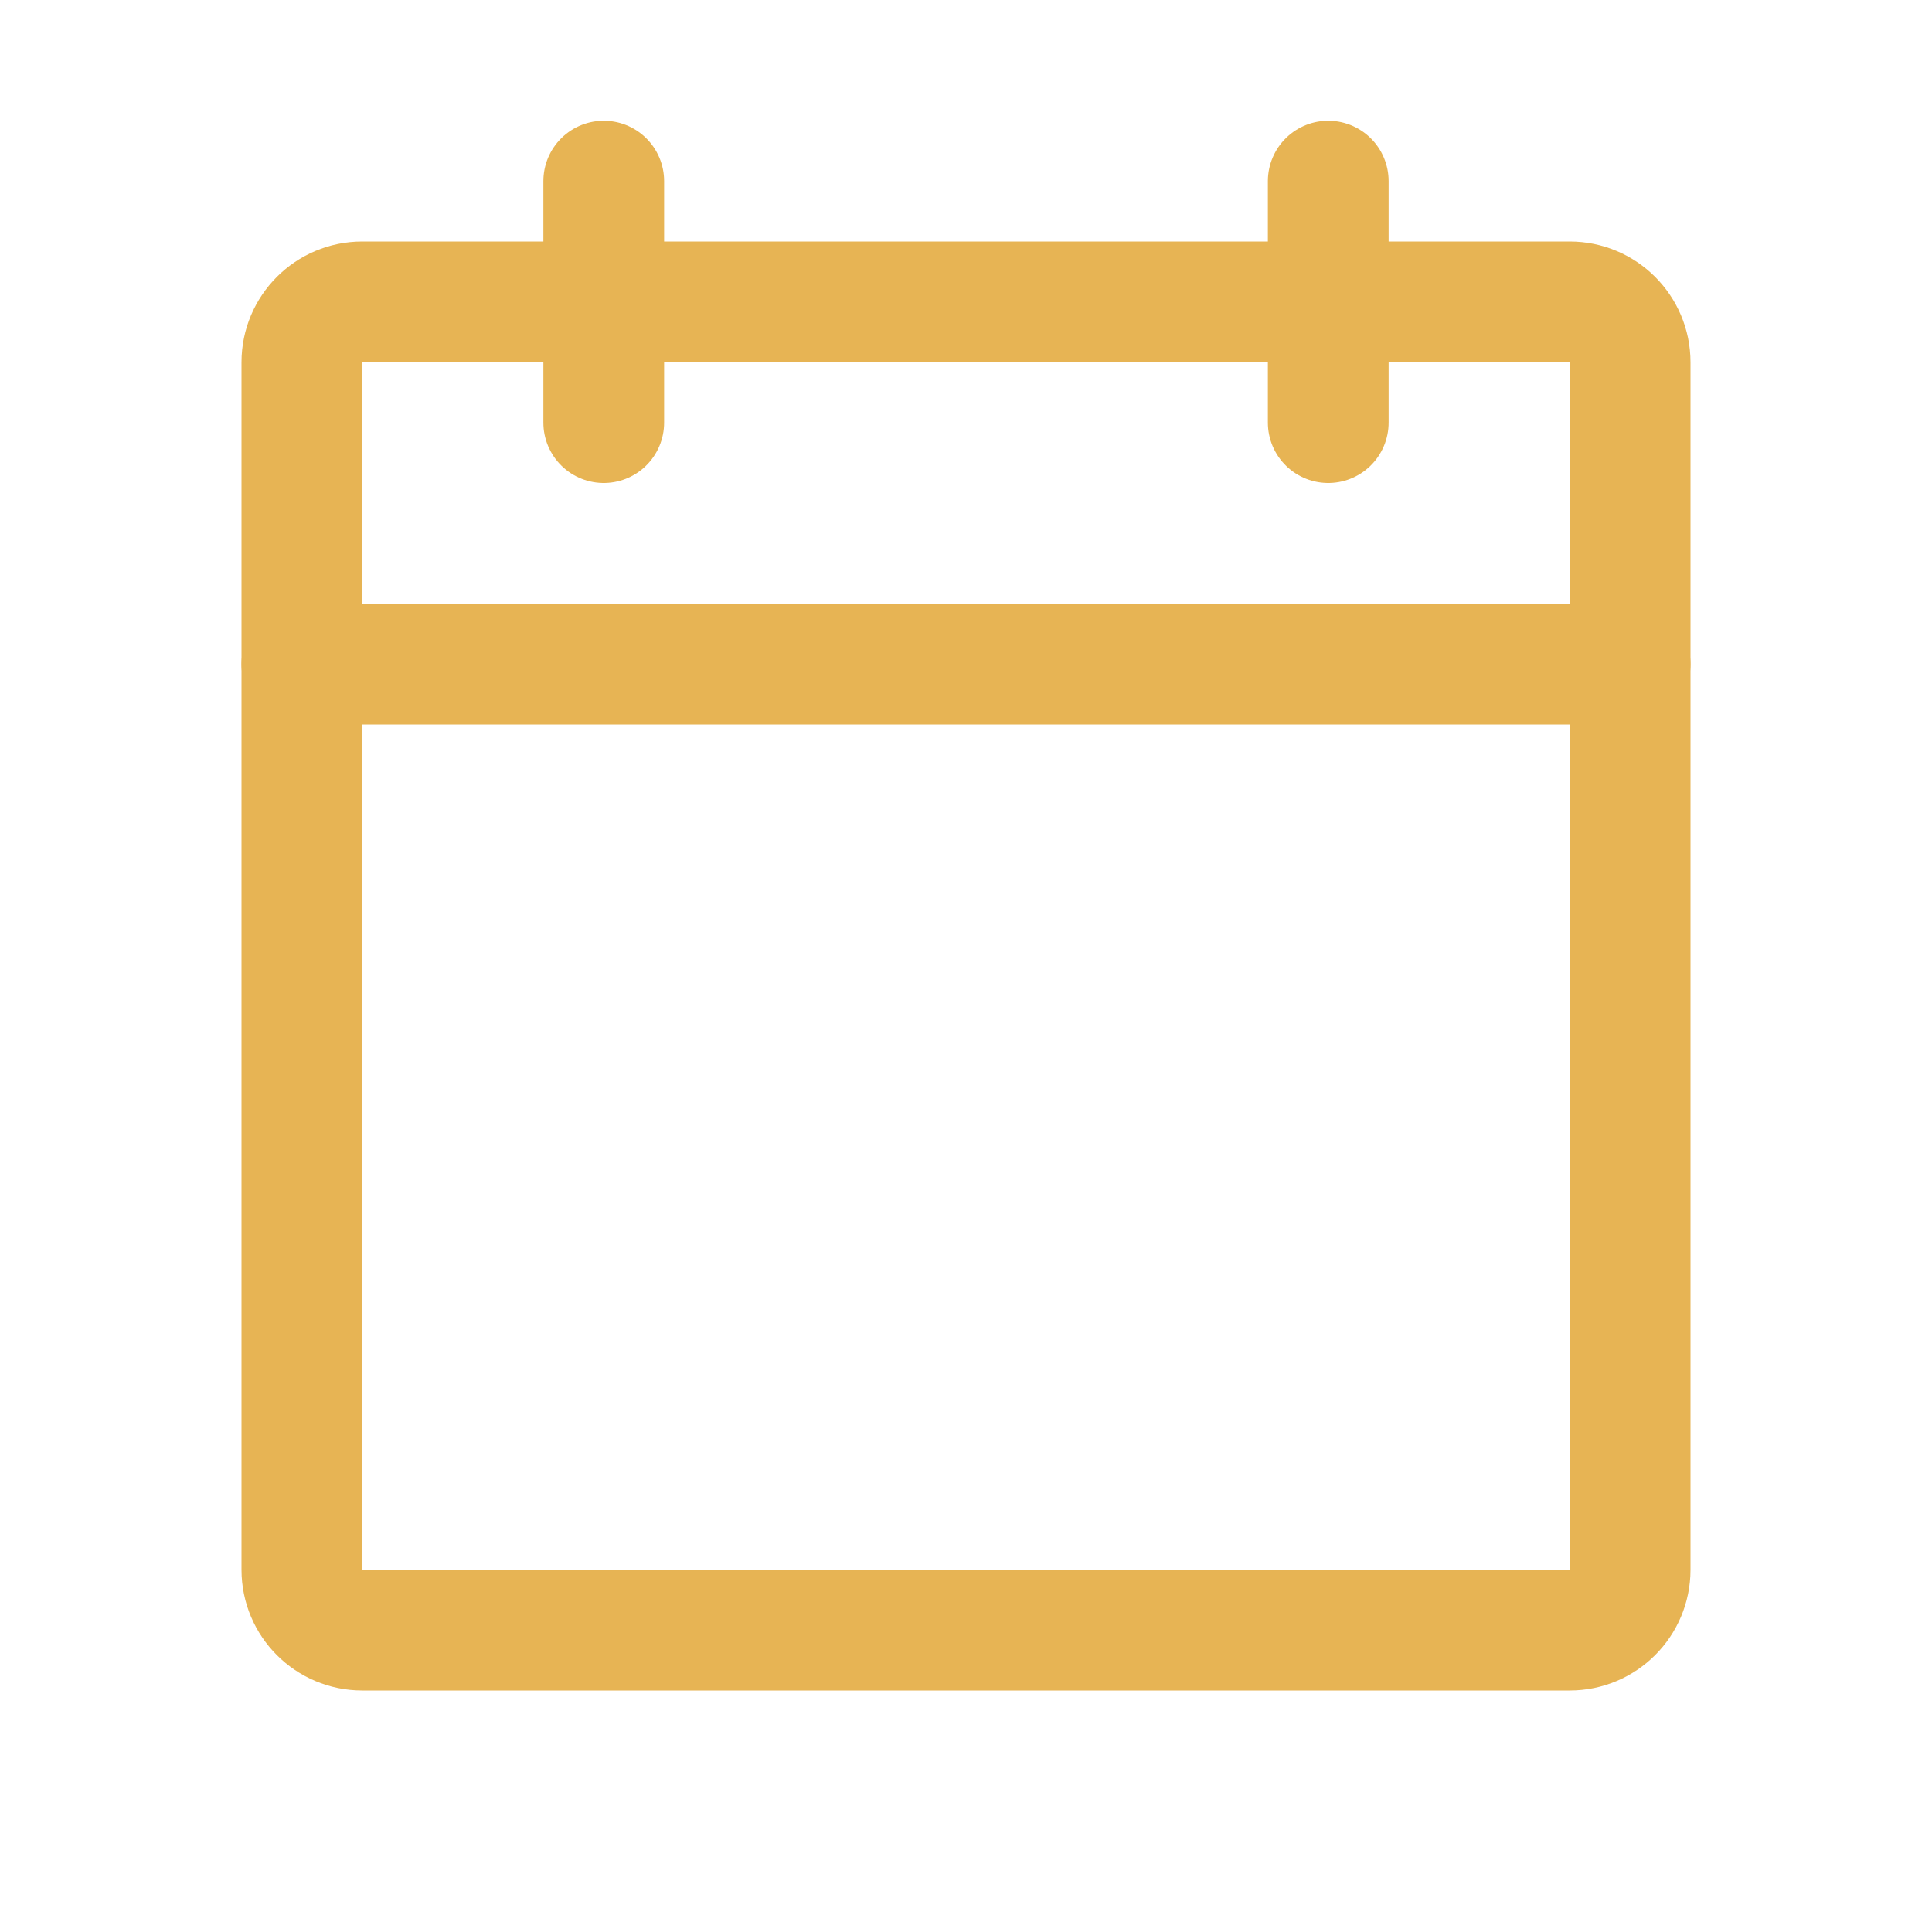
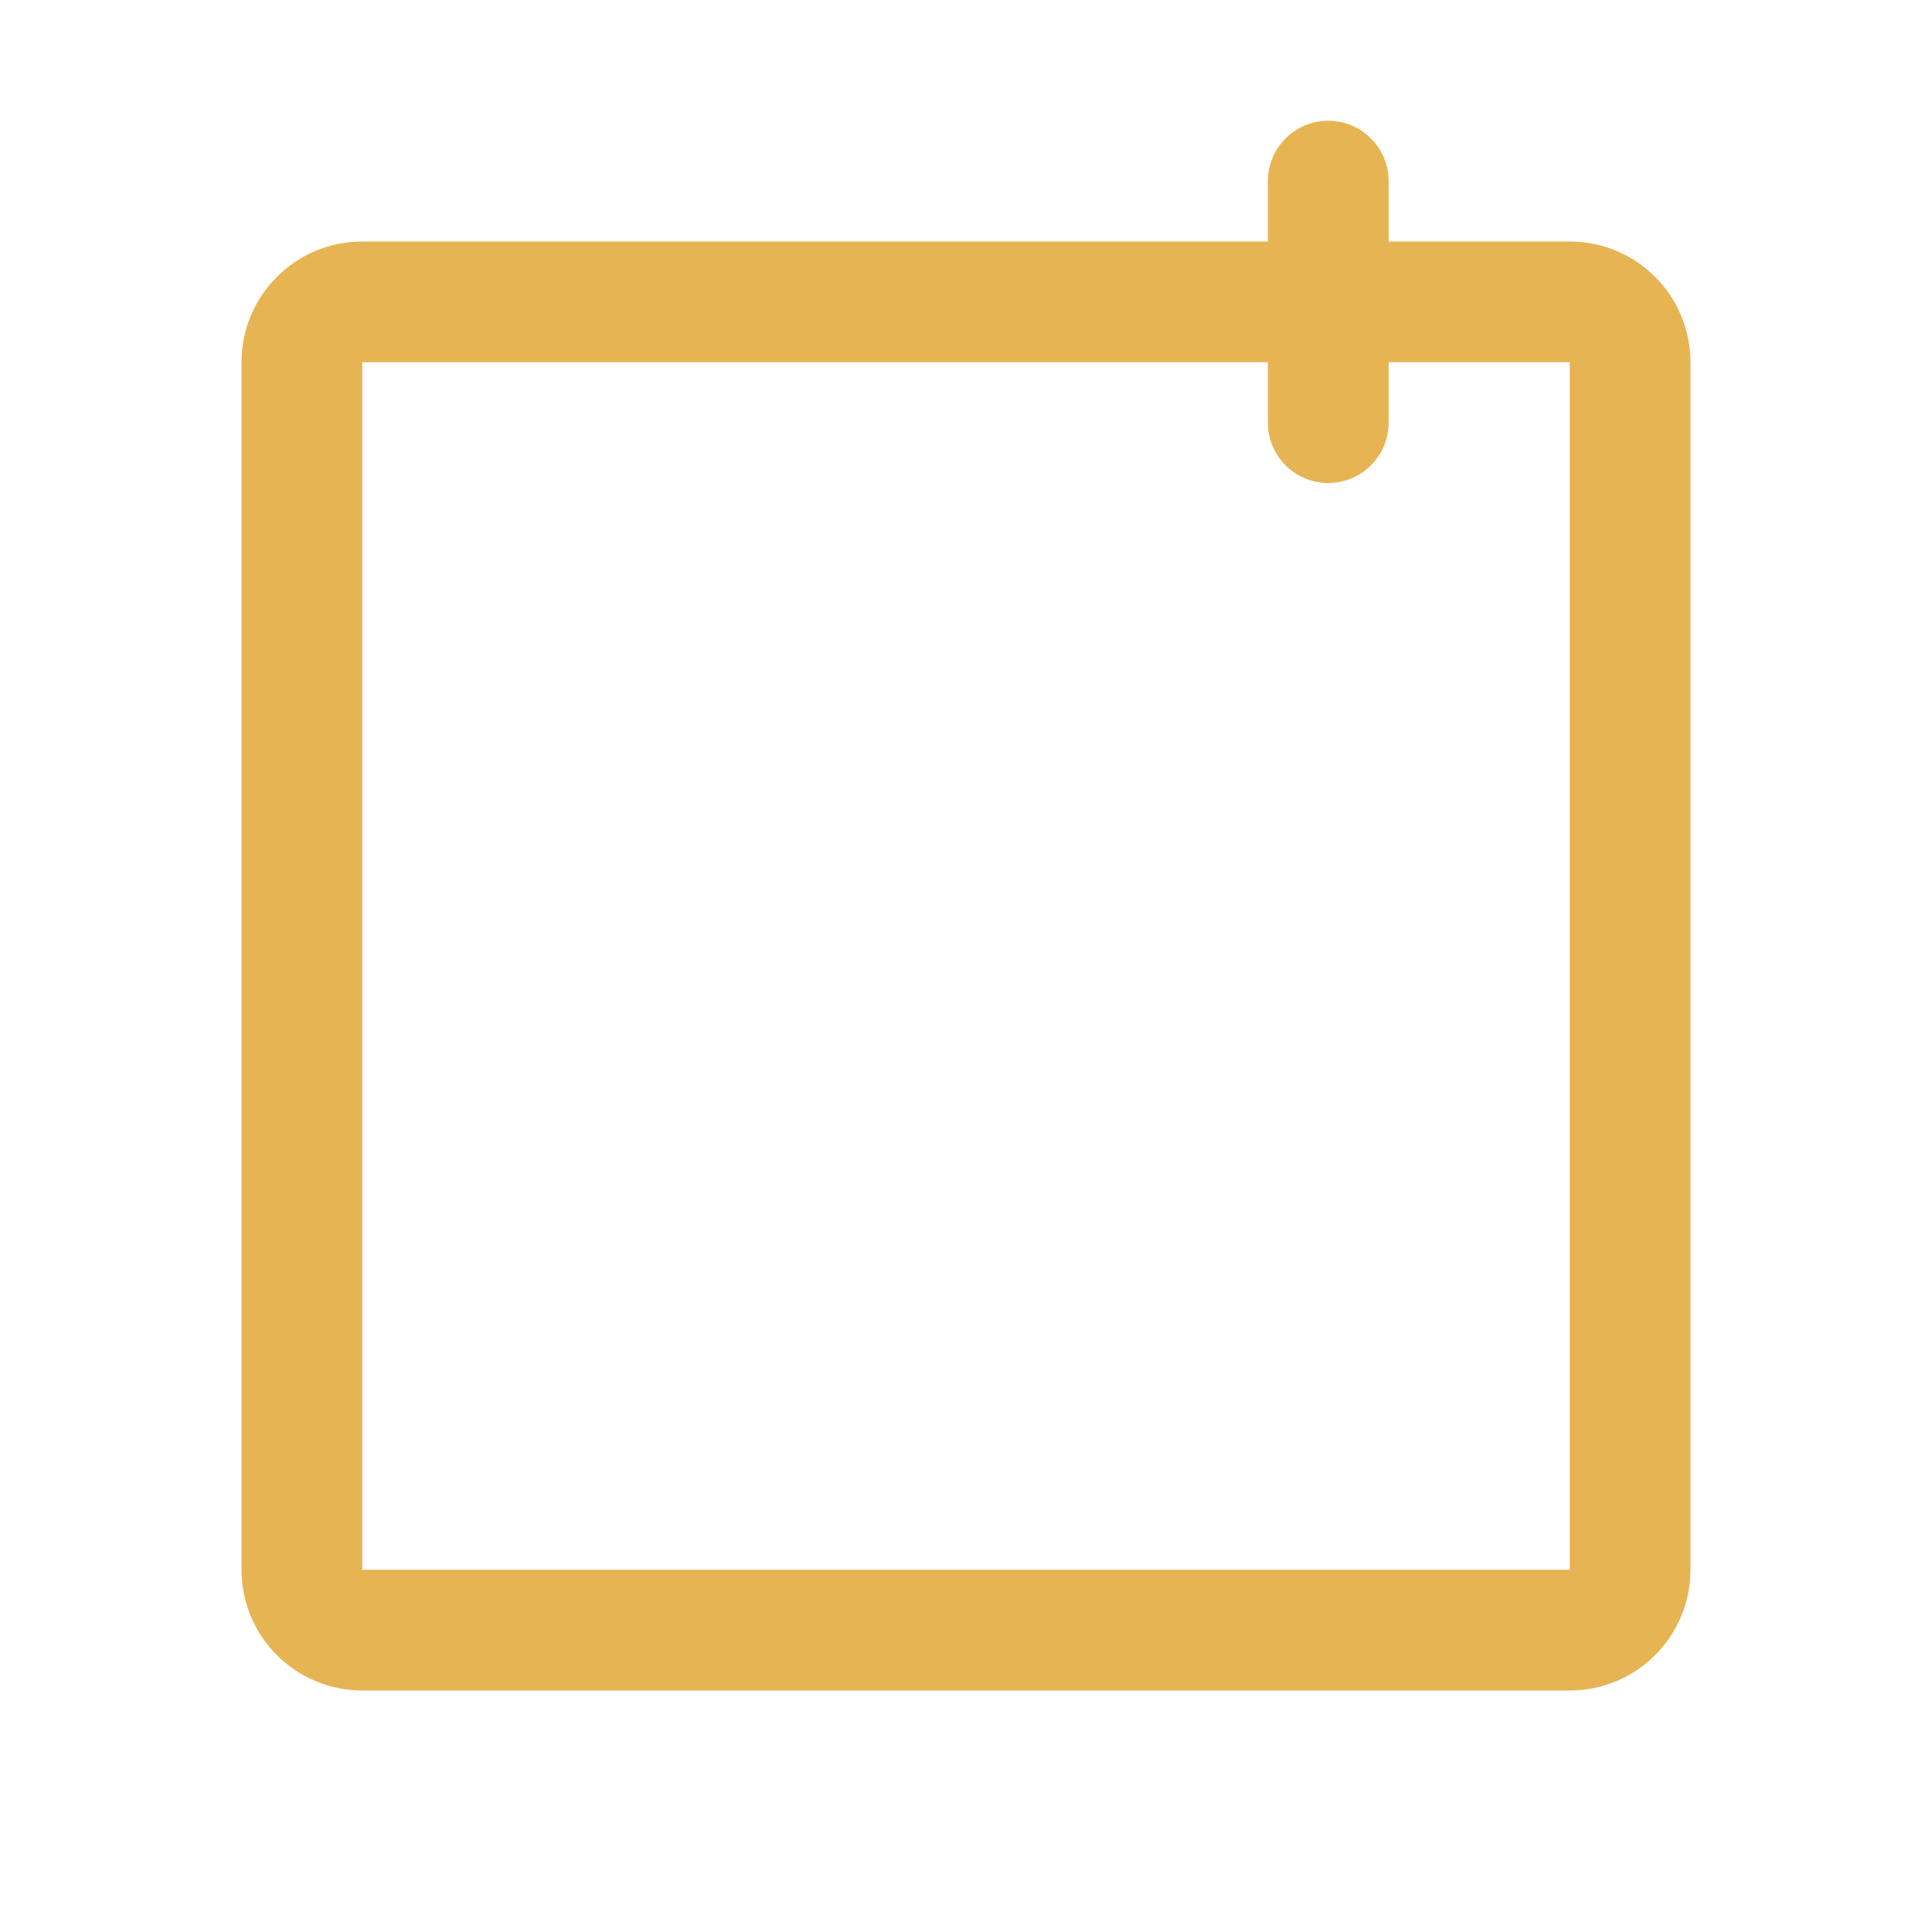
<svg xmlns="http://www.w3.org/2000/svg" width="32" height="32" viewBox="0 0 32 32" fill="none">
  <g clip-path="url(#clip0_17_573)">
-     <path d="M26 5H6C5.448 5 5 5.448 5 6V26C5 26.552 5.448 27 6 27H26C26.552 27 27 26.552 27 26V6C27 5.448 26.552 5 26 5Z" stroke="#E7B454" stroke-width="2" stroke-linecap="round" stroke-linejoin="round" />
+     <path d="M26 5H6C5.448 5 5 5.448 5 6V26C5 26.552 5.448 27 6 27H26C26.552 27 27 26.552 27 26V6C27 5.448 26.552 5 26 5" stroke="#E7B454" stroke-width="2" stroke-linecap="round" stroke-linejoin="round" />
    <path d="M22 3V7" stroke="#E7B454" stroke-width="2" stroke-linecap="round" stroke-linejoin="round" />
-     <path d="M10 3V7" stroke="#E7B454" stroke-width="2" stroke-linecap="round" stroke-linejoin="round" />
-     <path d="M5 11H27" stroke="#E7B454" stroke-width="2" stroke-linecap="round" stroke-linejoin="round" />
  </g>
  <defs>
    <clipPath id="clip0_17_573">
      <rect width="32" height="32" fill="white" />
    </clipPath>
  </defs>
</svg>